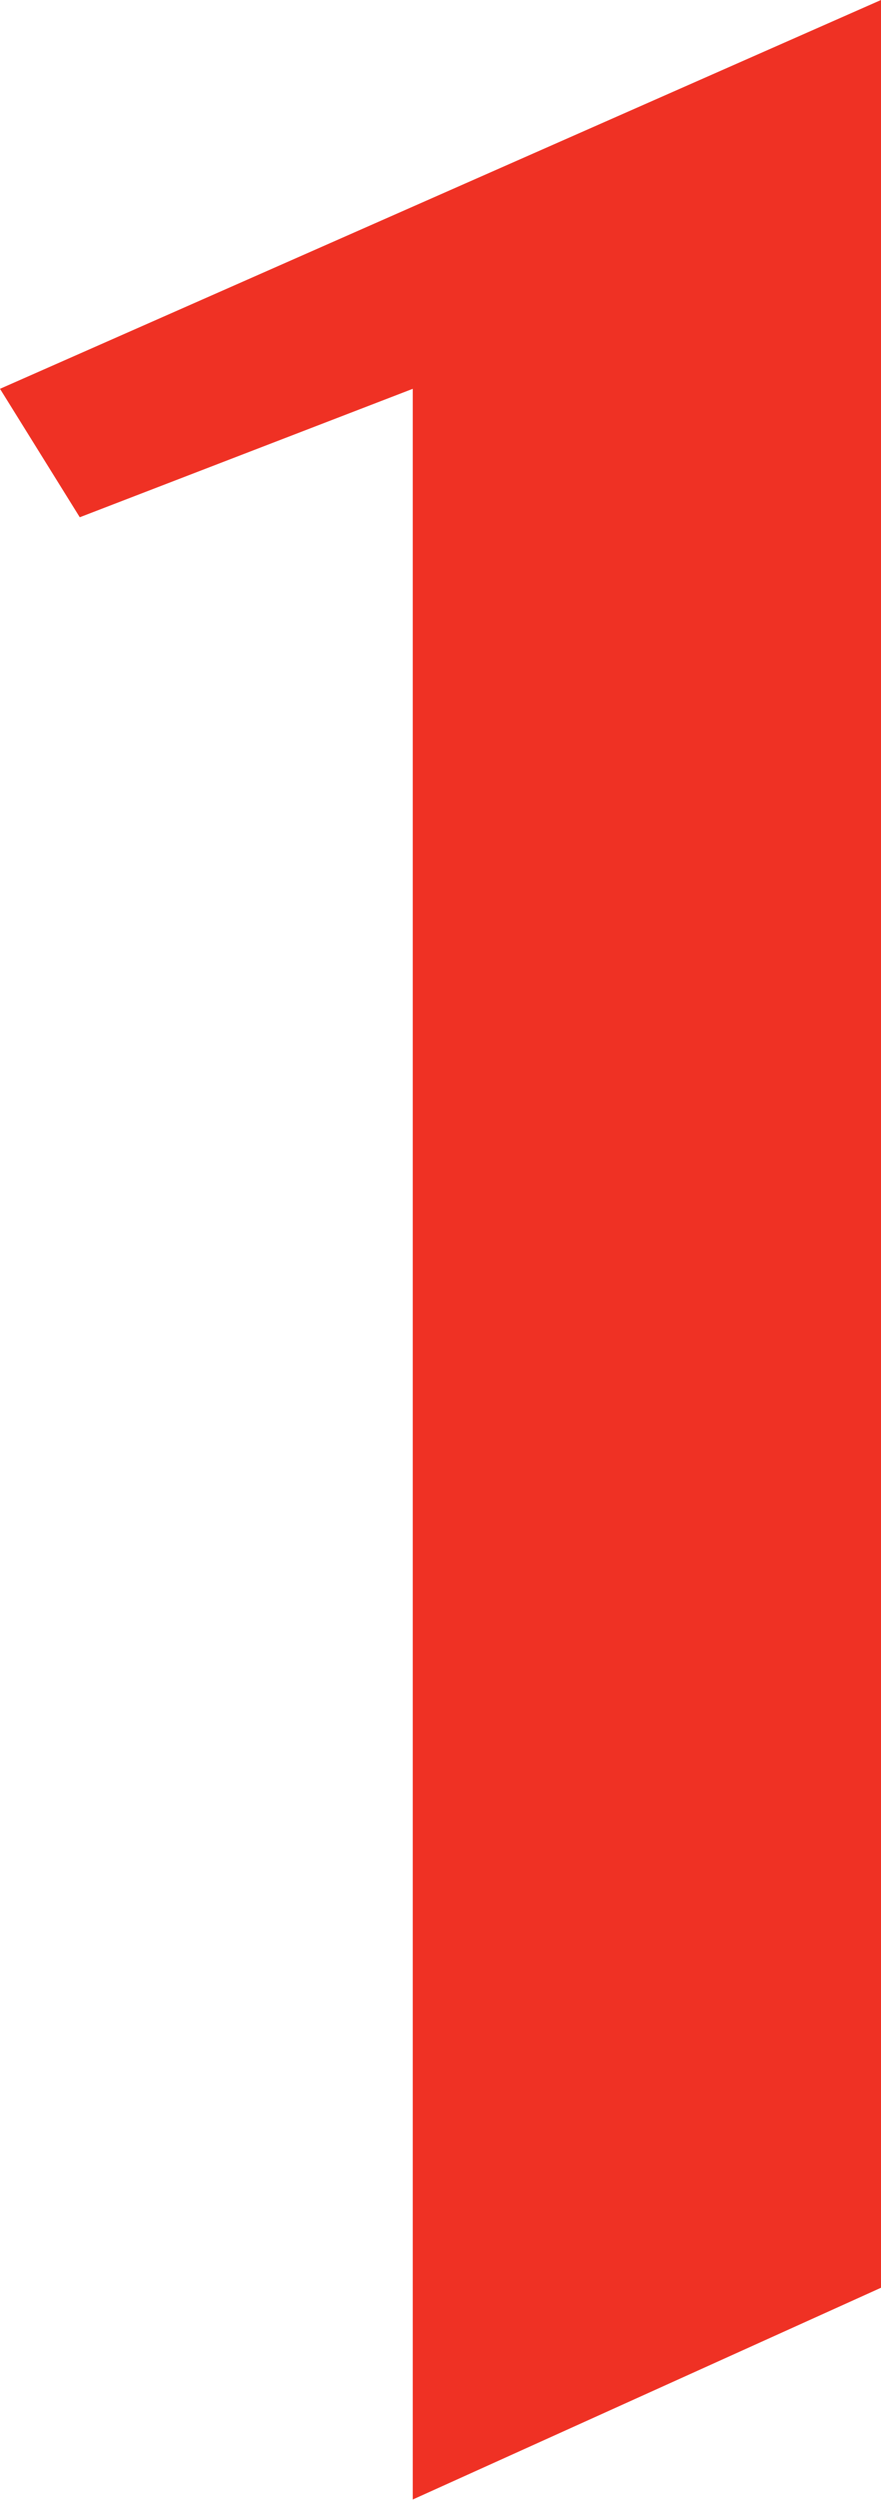
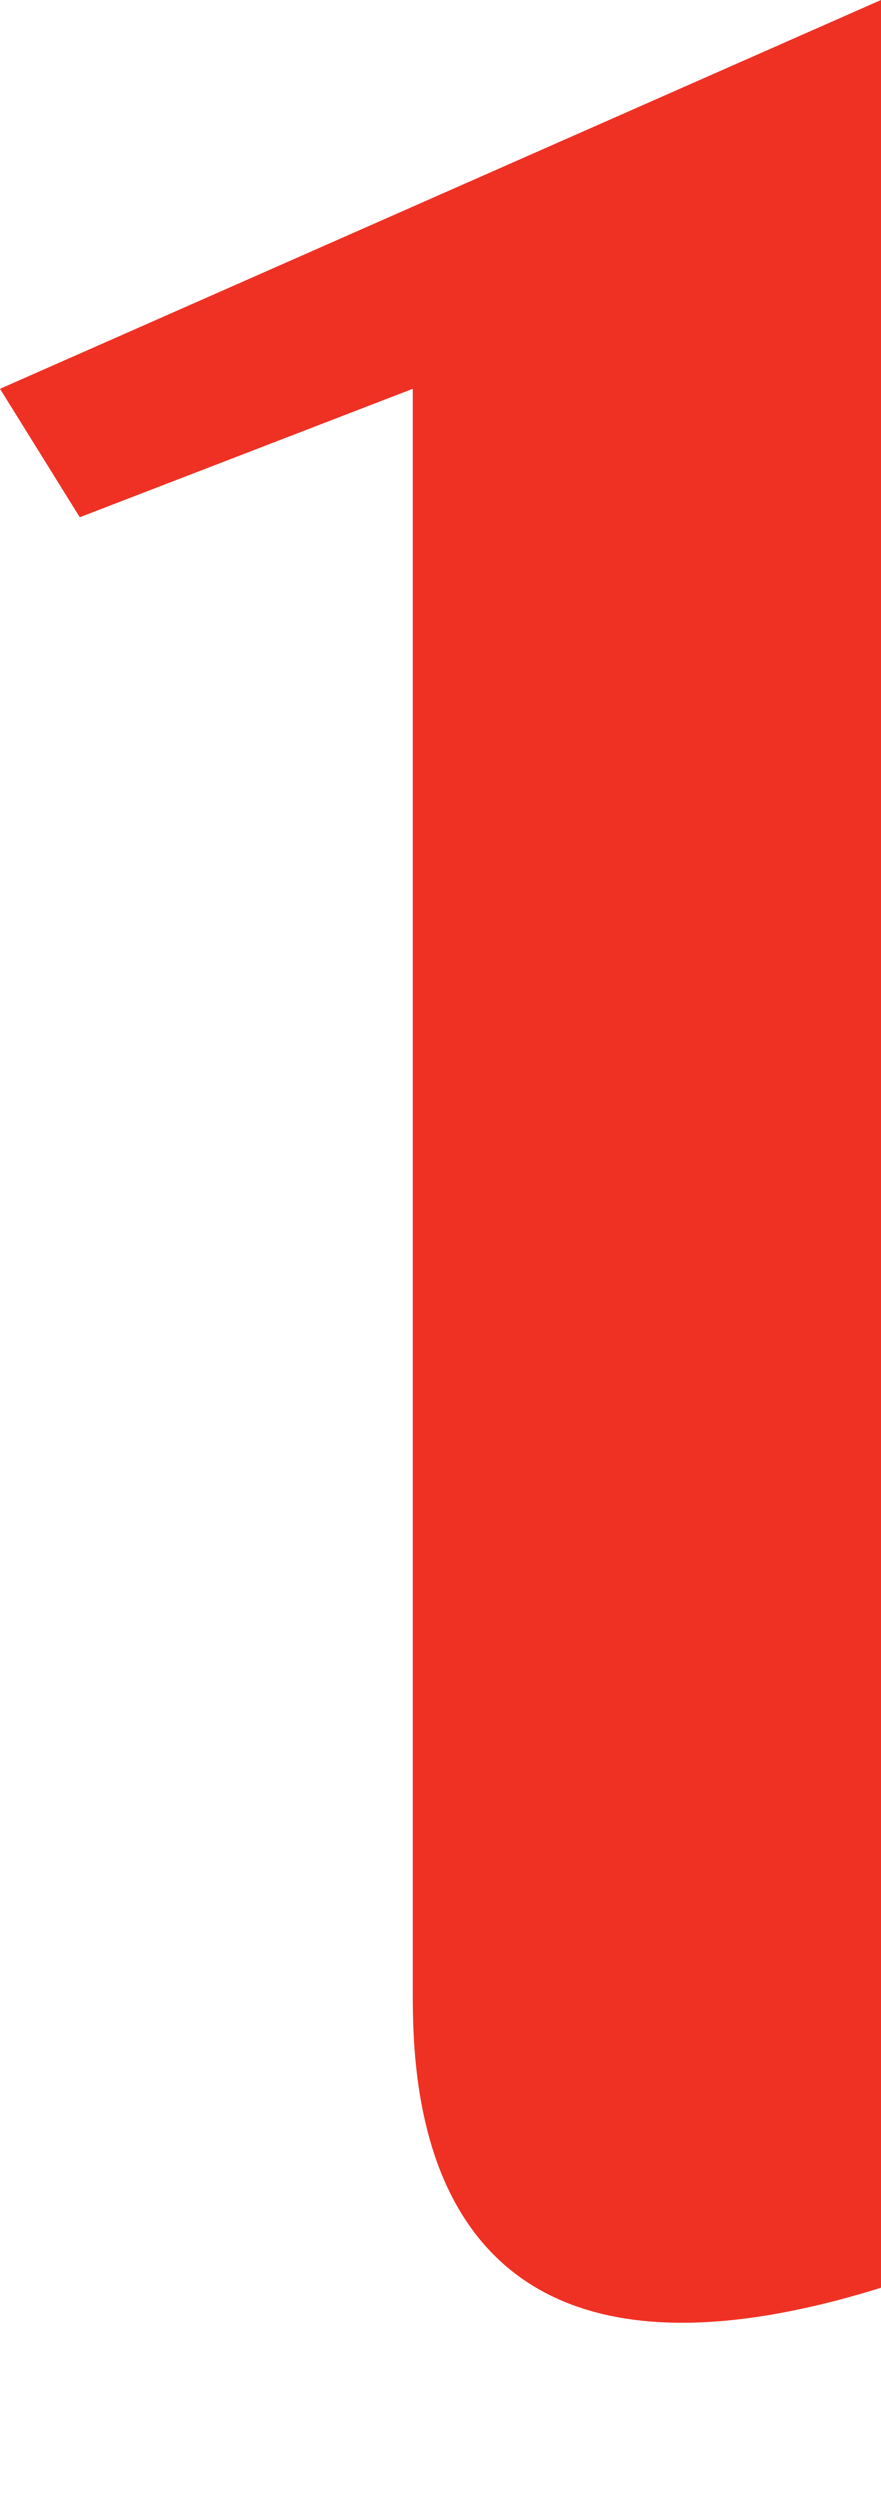
<svg xmlns="http://www.w3.org/2000/svg" width="170" height="482" viewBox="0 0 170 482" fill="none">
-   <path d="M170 0V352.047C170 368.78 170 429.685 170 441.063L79.646 481.89C79.646 469.173 79.646 401.575 79.646 383.504V74.961L15.394 99.724L0 74.961L170 0Z" fill="#EF3124" />
+   <path d="M170 0V352.047C170 368.78 170 429.685 170 441.063C79.646 469.173 79.646 401.575 79.646 383.504V74.961L15.394 99.724L0 74.961L170 0Z" fill="#EF3124" />
</svg>